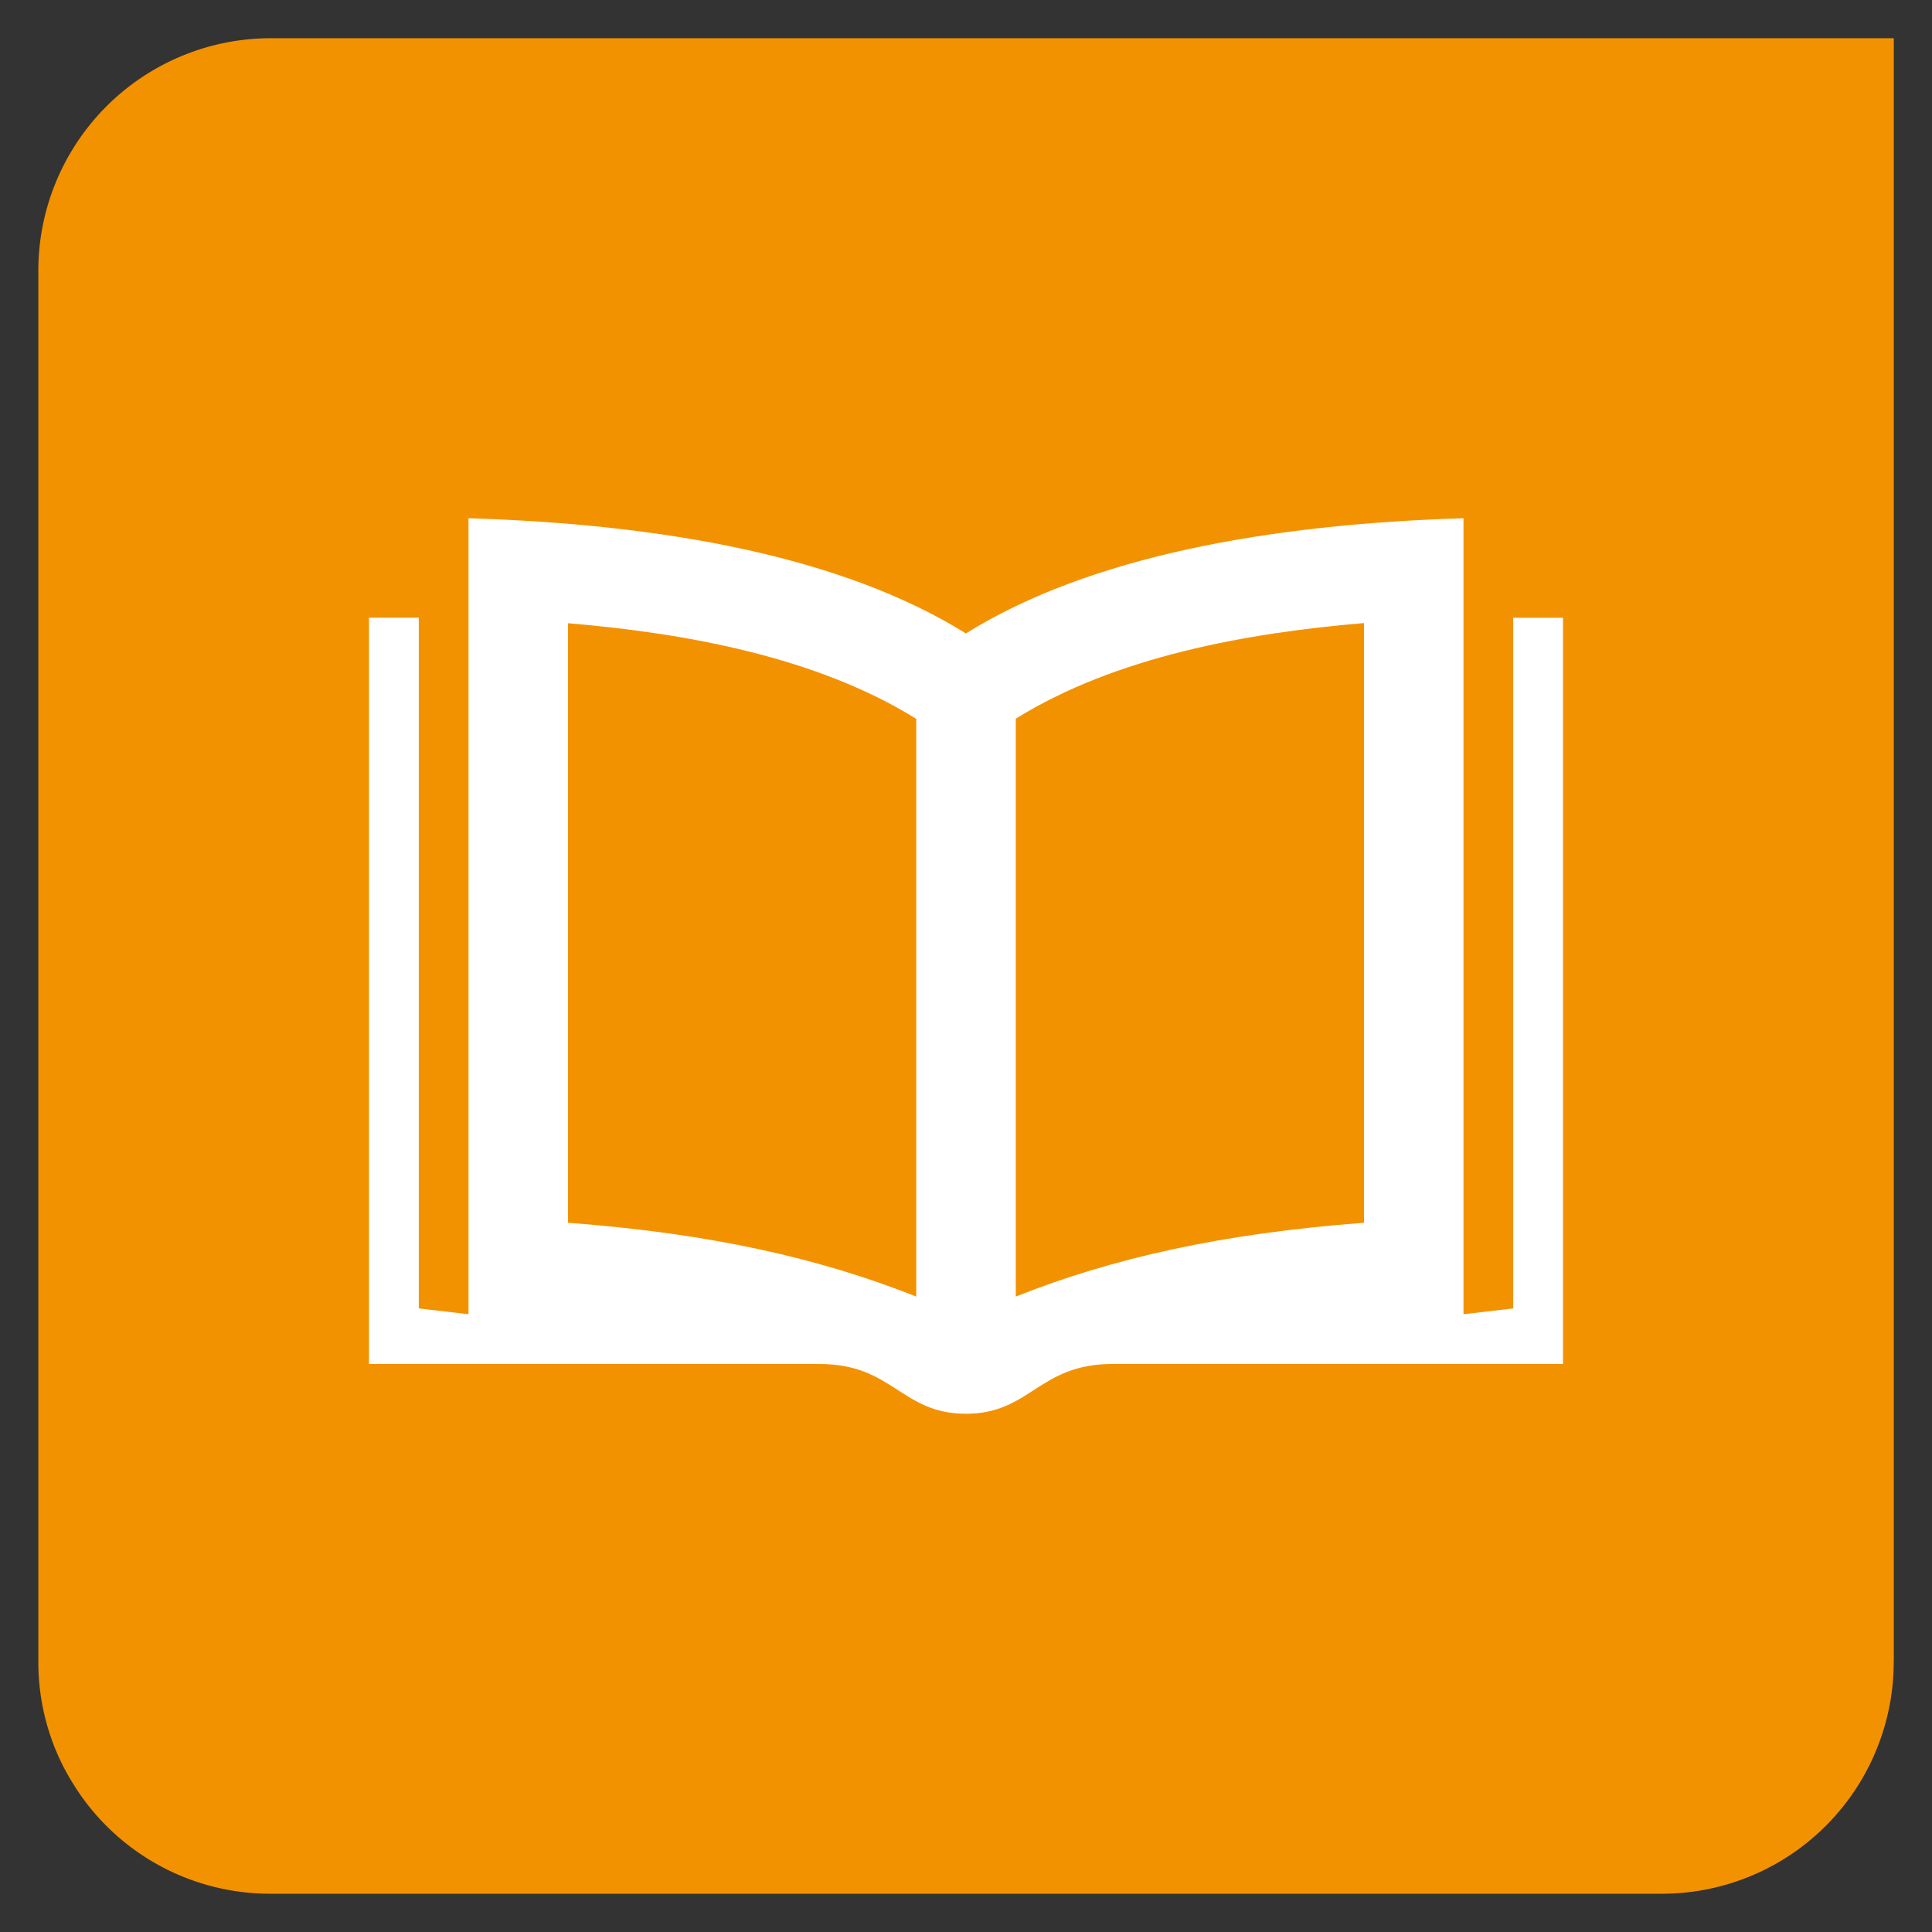
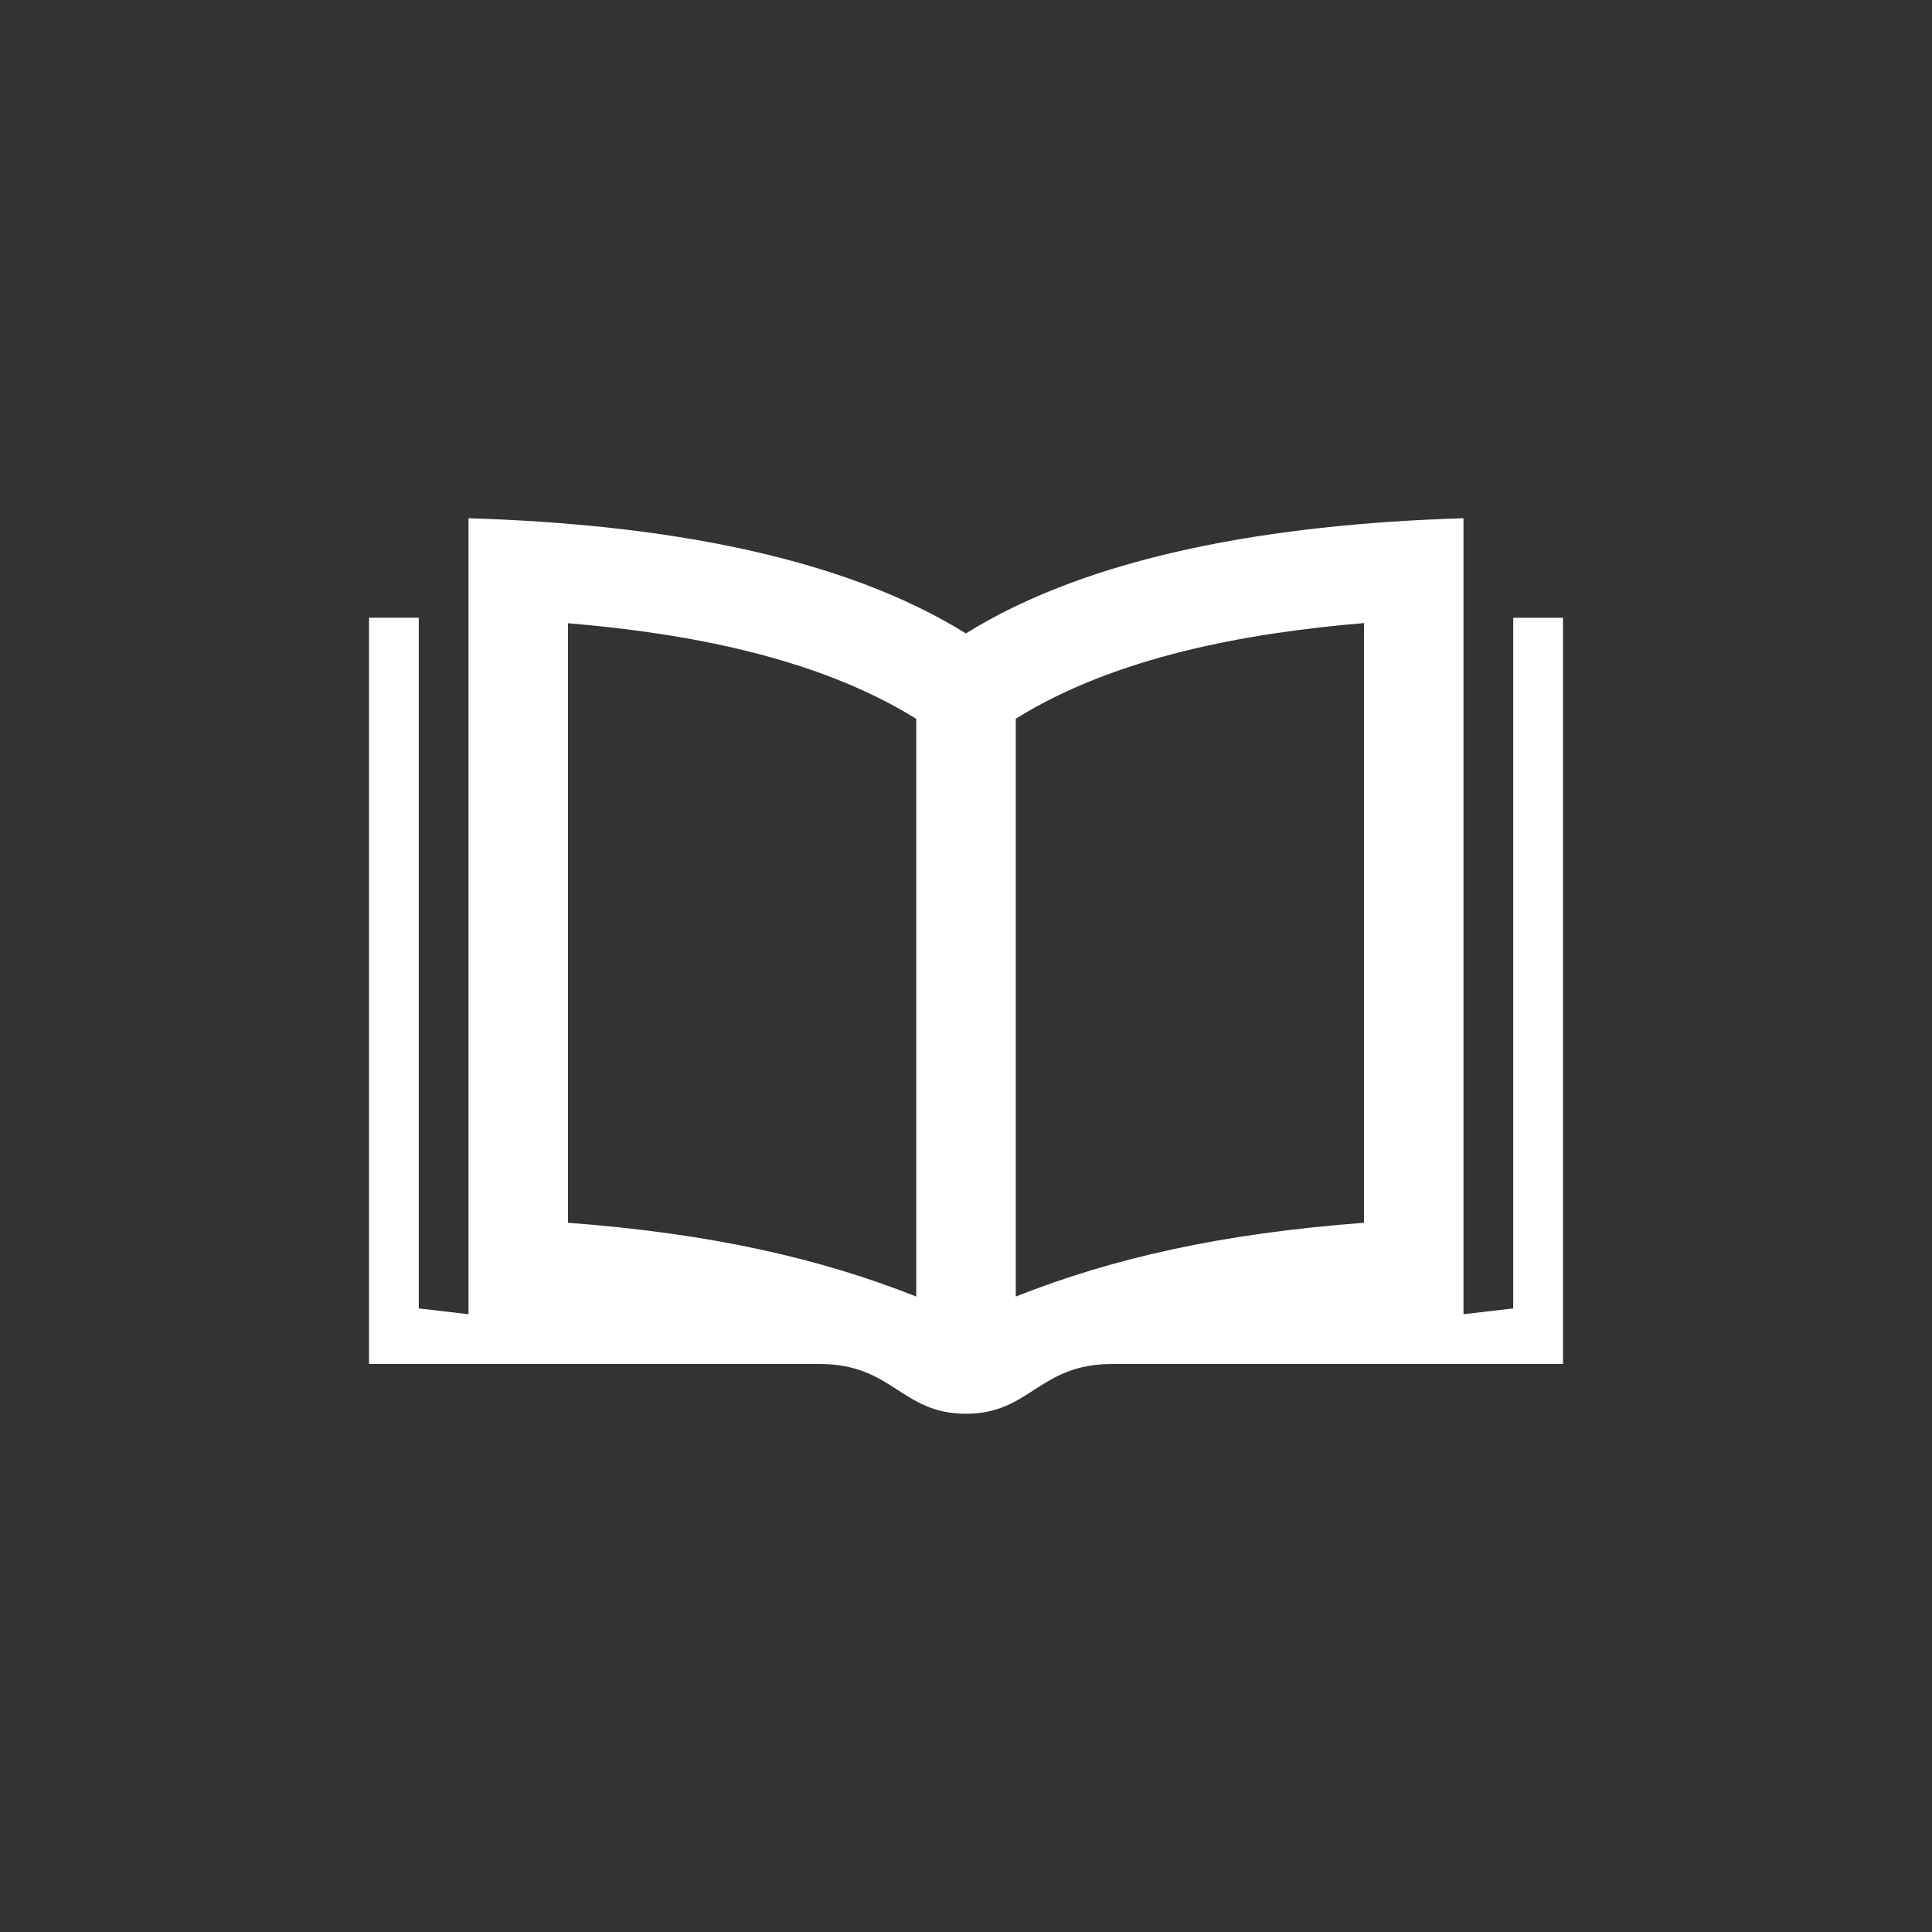
<svg xmlns="http://www.w3.org/2000/svg" id="Ebene_1" data-name="Ebene 1" viewBox="0 0 500 500">
  <rect x="0" y="0" width="500" height="500" fill="#333333" stroke="none" />
  <defs>
    <style>.cls-1{fill:none;}.cls-2{clip-path:url(#clip-path);}.cls-3{fill:#f39200;}.cls-4{fill:#fff;}</style>
    <clipPath id="clip-path">
      <rect class="cls-1" x="9.89" y="9.89" width="480.22" height="480.22" />
    </clipPath>
  </defs>
  <title>Alle-Icons-export</title>
  <g class="cls-2">
-     <path class="cls-3" d="M490.11,430.08h0V9.89H69.92a60.2,60.2,0,0,0-60,60V430.08a59.83,59.83,0,0,0,4.81,23.56,59,59,0,0,0,4.71,8.8c.4.62.8,1.26,1.23,1.87A59.91,59.91,0,0,0,69.92,490.1H430.09a60,60,0,0,0,60-60" />
-   </g>
+     </g>
  <path class="cls-4" d="M391.62,159.88V338.62l-12.87,1.5v-206c-50.15,1.53-96.63,9.81-128.78,29.81-32.13-20-78.56-28.28-128.72-29.81v206l-12.87-1.5V159.87H95.5V353H212.11c19,0,21.13,12.88,37.86,12.88S268.78,353,287.85,353H404.5V159.88ZM237.12,335.55c-25.05-9.94-53.26-16.33-90.12-19.1V161.29c30.28,2.54,64.32,8.69,90.12,24.75ZM353,316.45c-36.86,2.77-65.07,9.16-90.12,19.1V186c25.8-16.06,59.84-22.21,90.12-24.75Z" />
</svg>